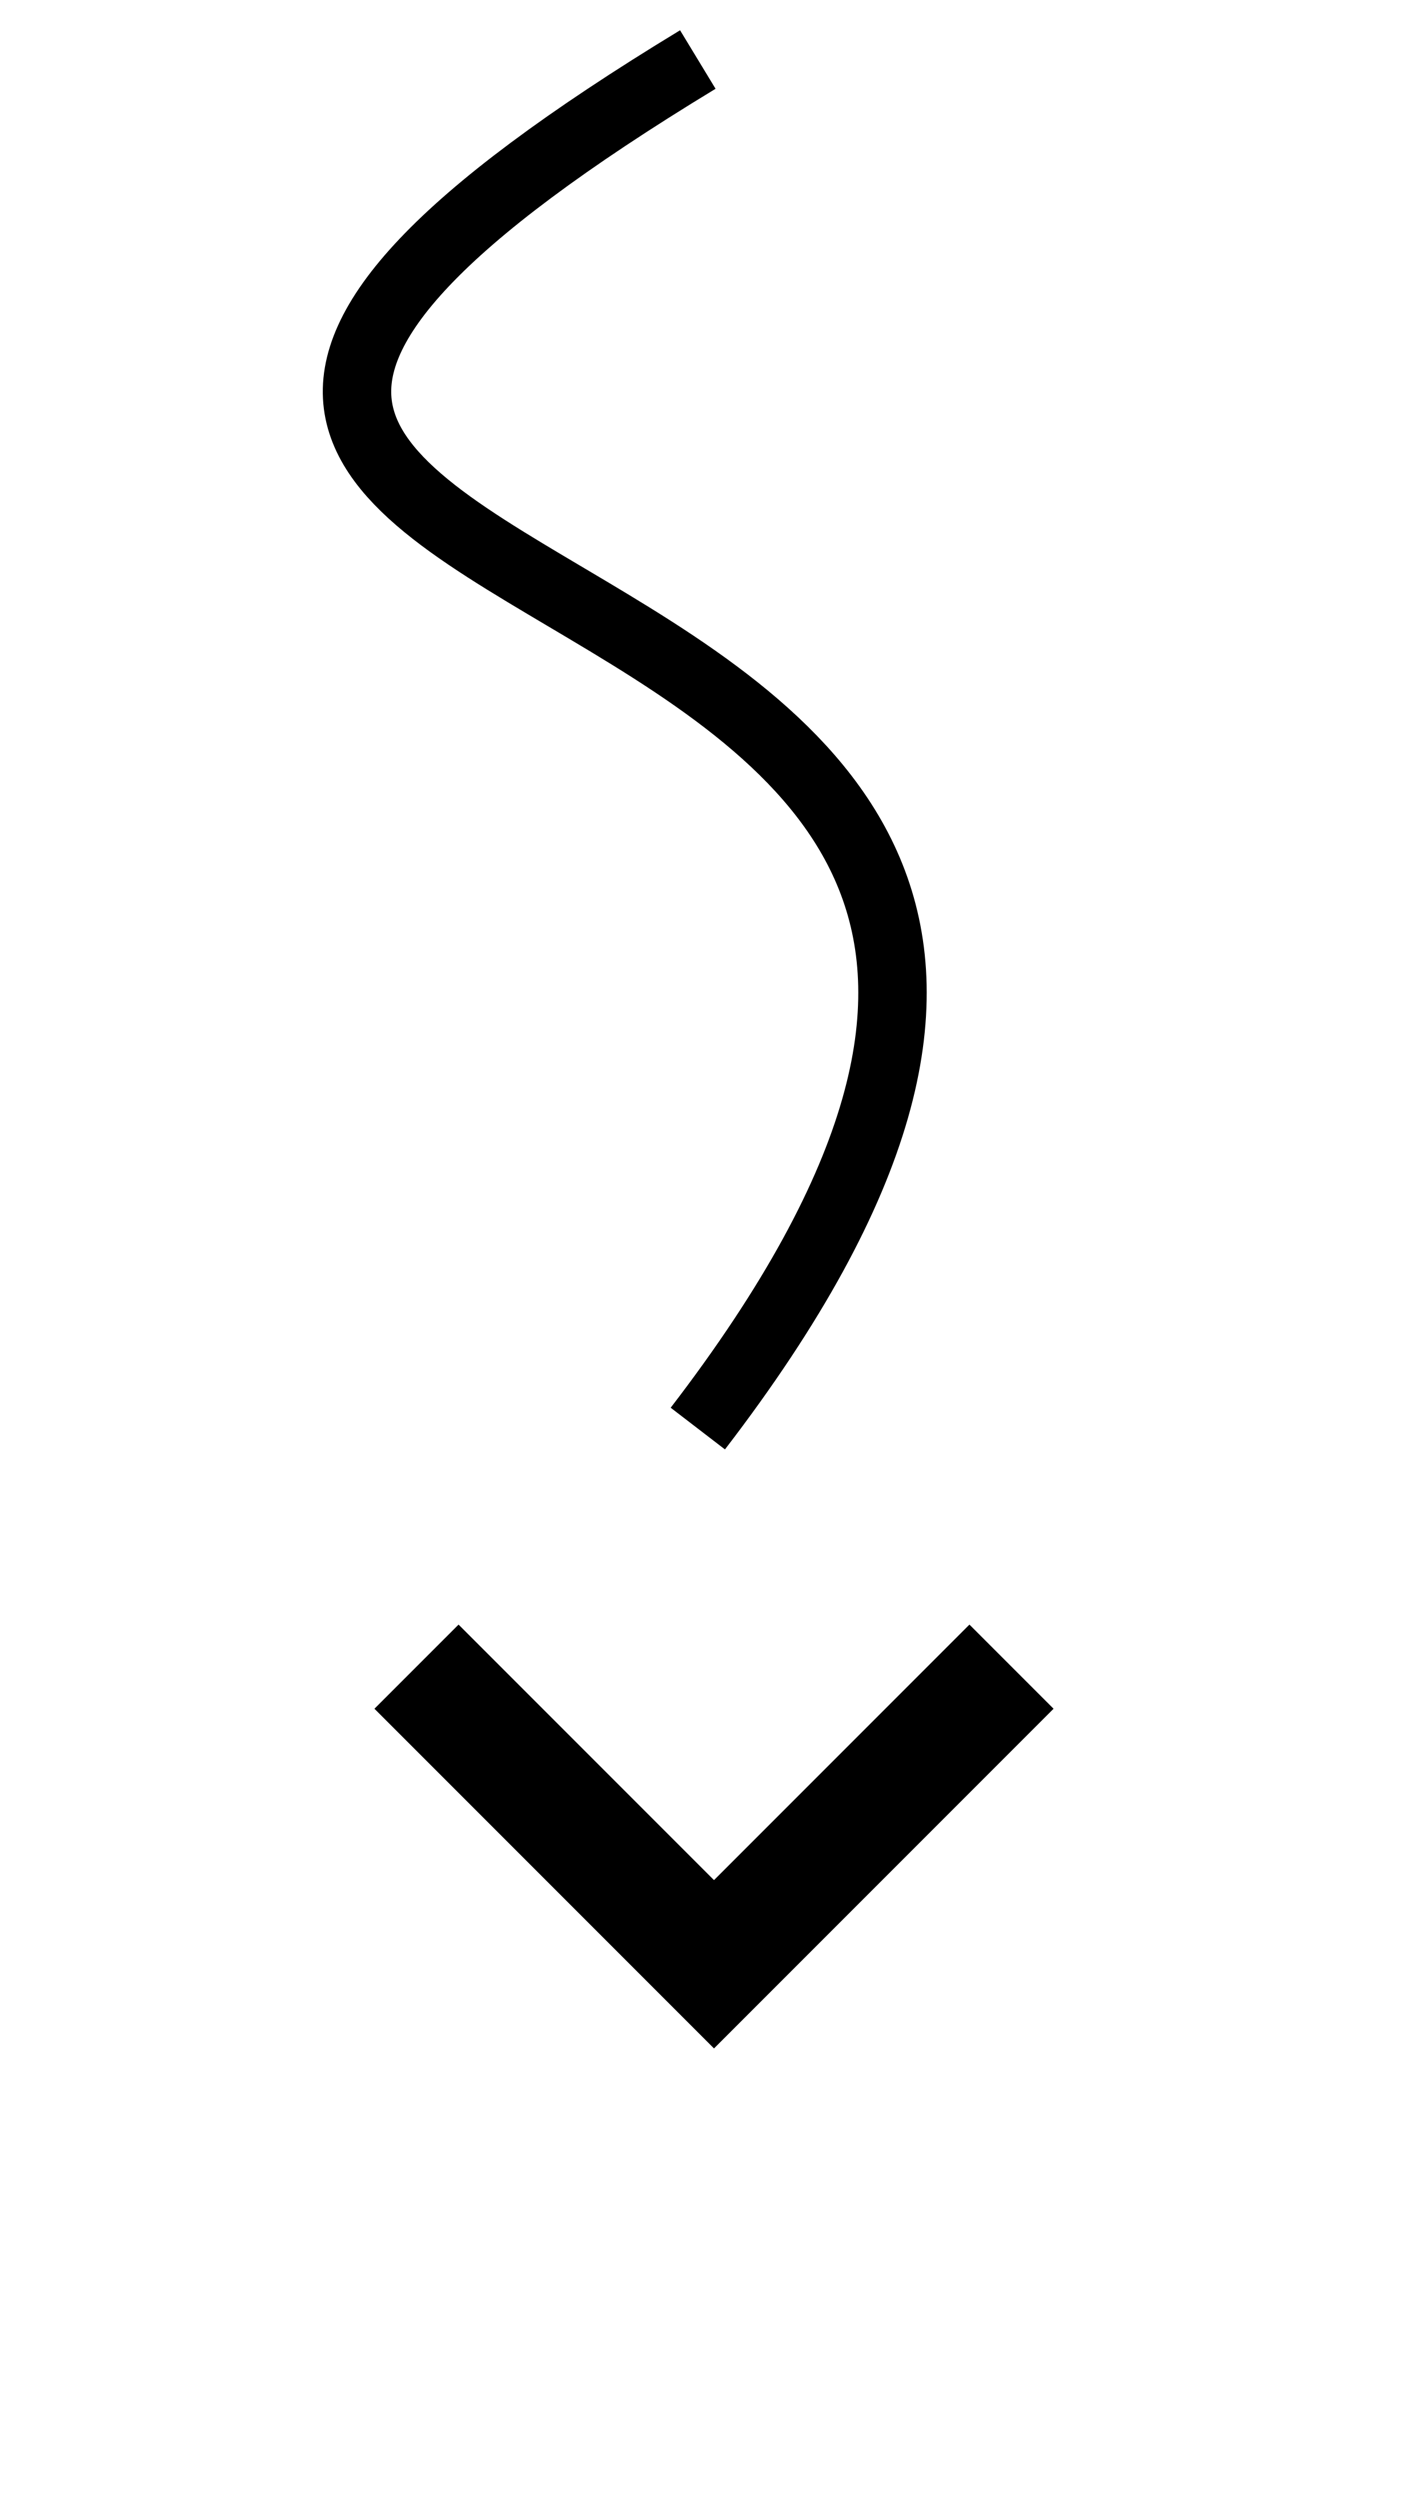
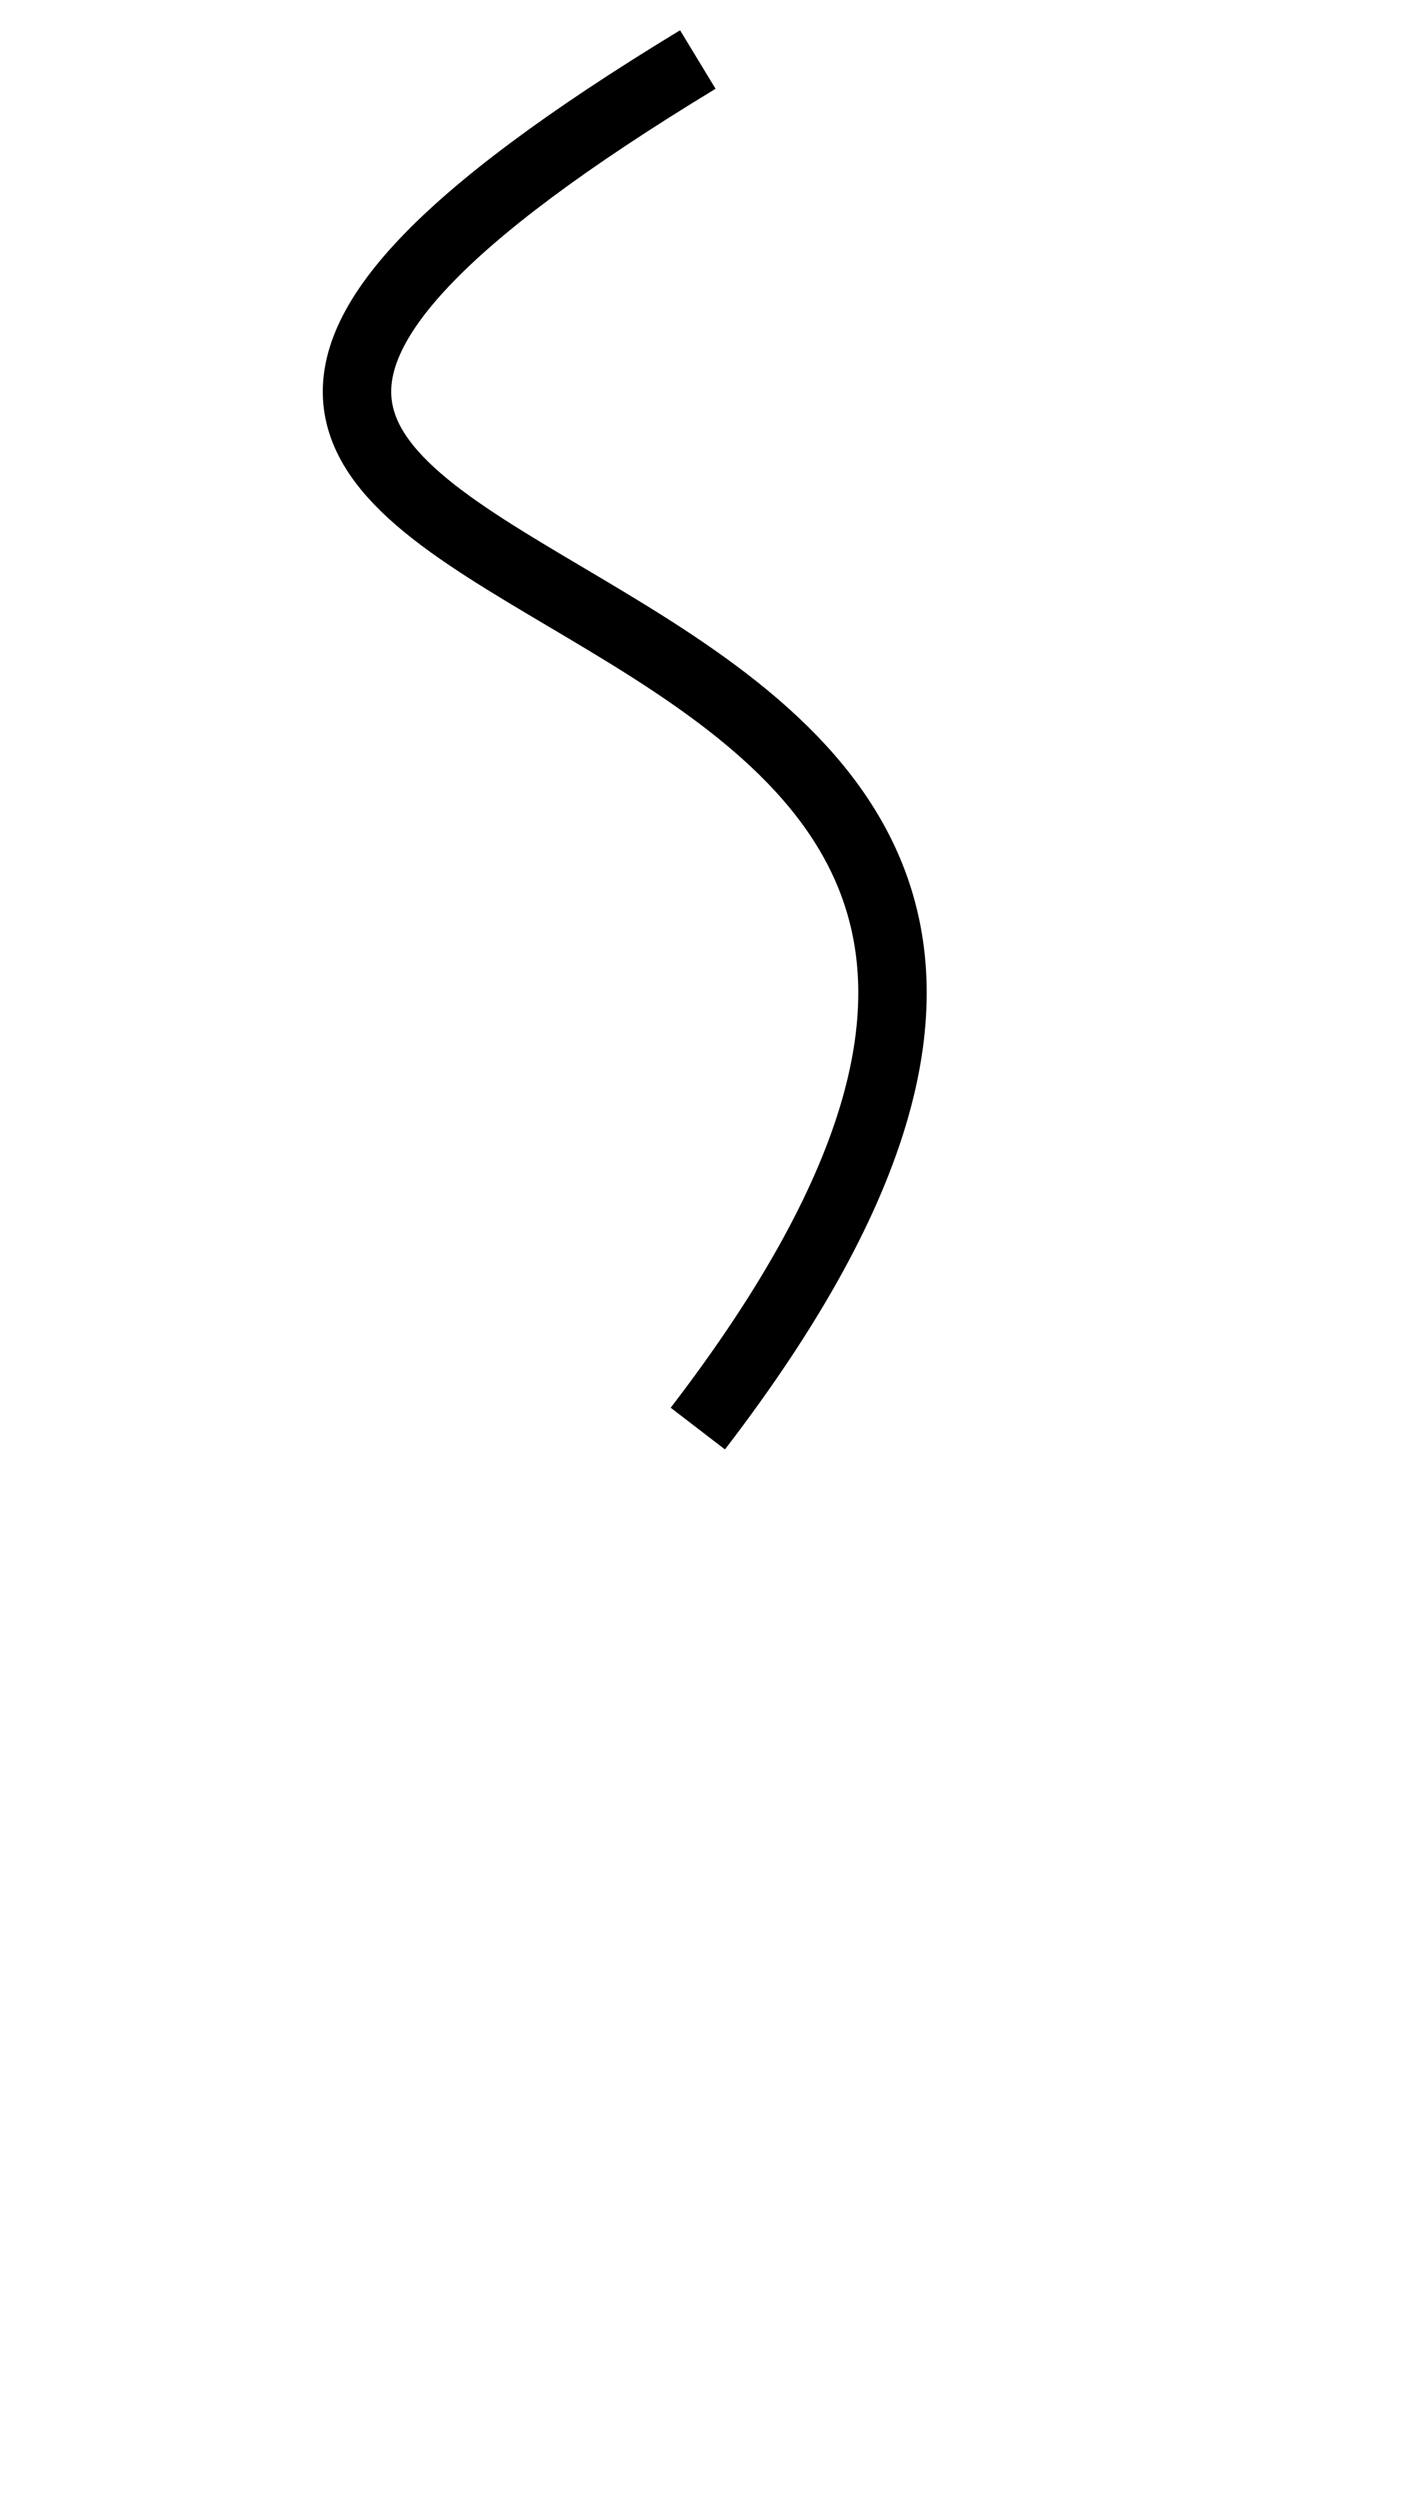
<svg xmlns="http://www.w3.org/2000/svg" width="24" height="42" viewBox="0 0 24 42" fill="none">
  <path d="M11.728 1C-6.126 11.833 24.656 7.167 11.728 24" stroke="black" stroke-width="1.15" />
-   <path d="M6.293 28.707L12 34.414L17.707 28.707L16.293 27.293L12 31.586L7.707 27.293L6.293 28.707Z" fill="black" />
</svg>